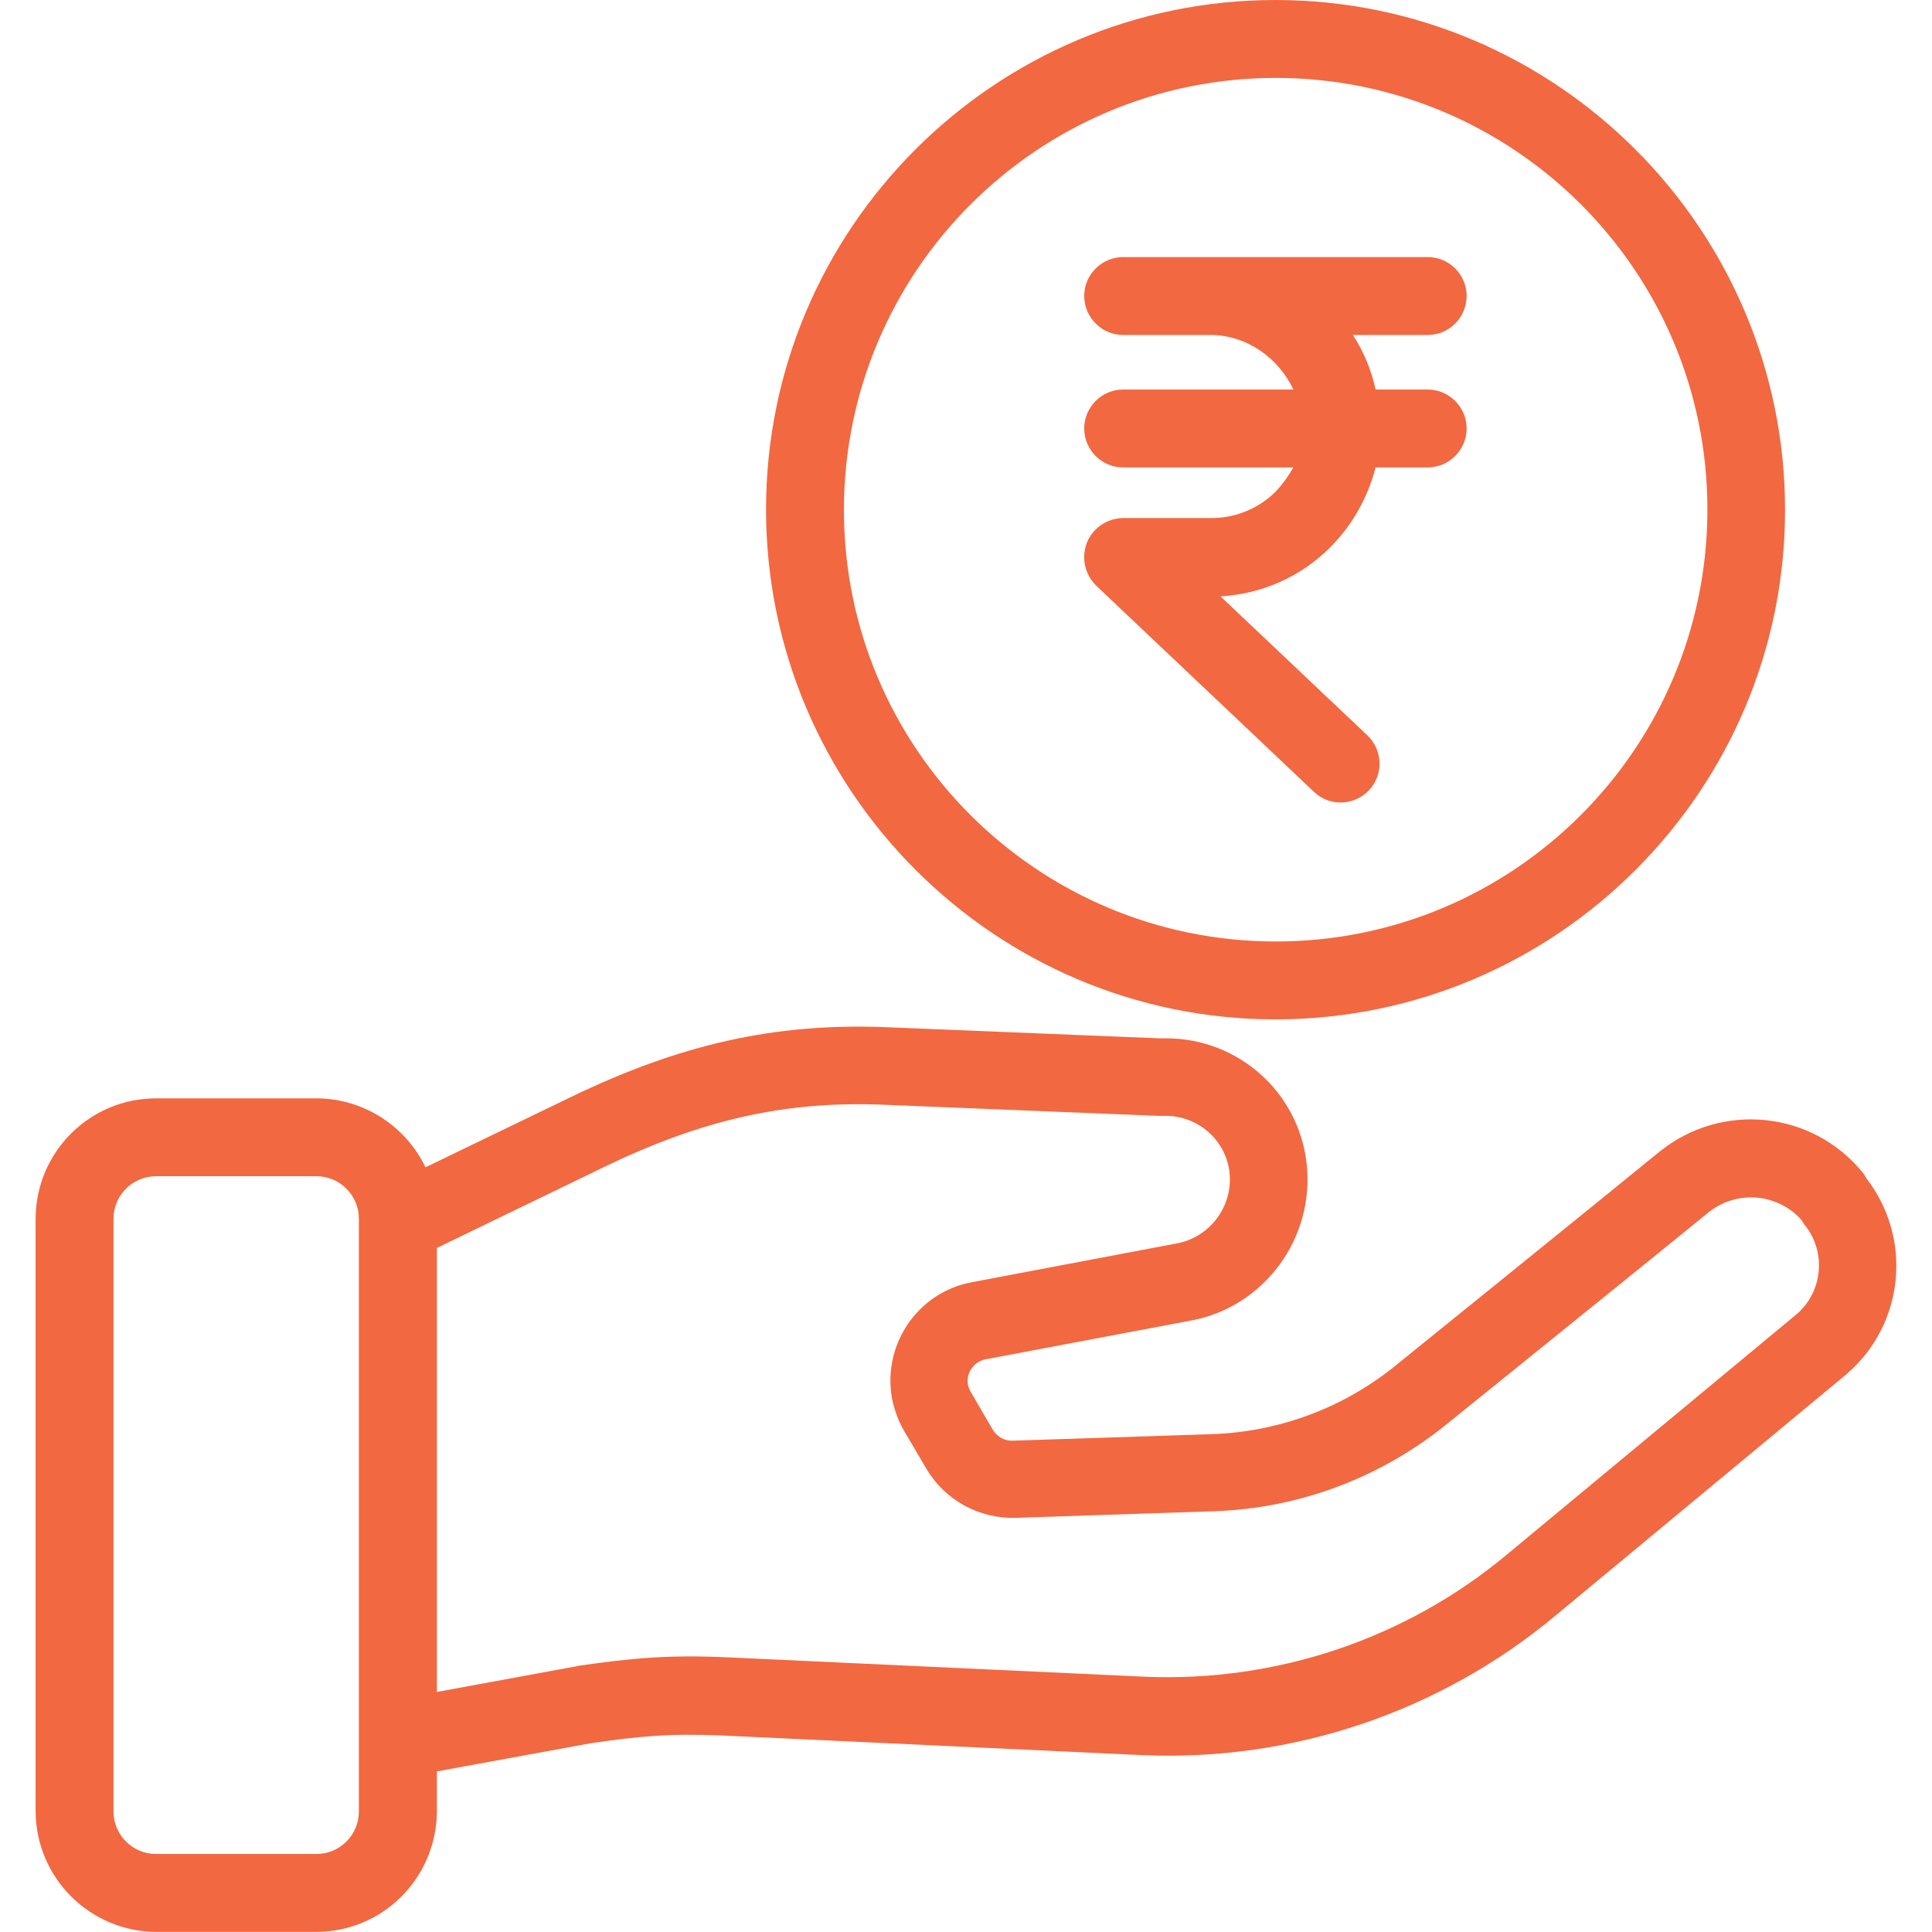
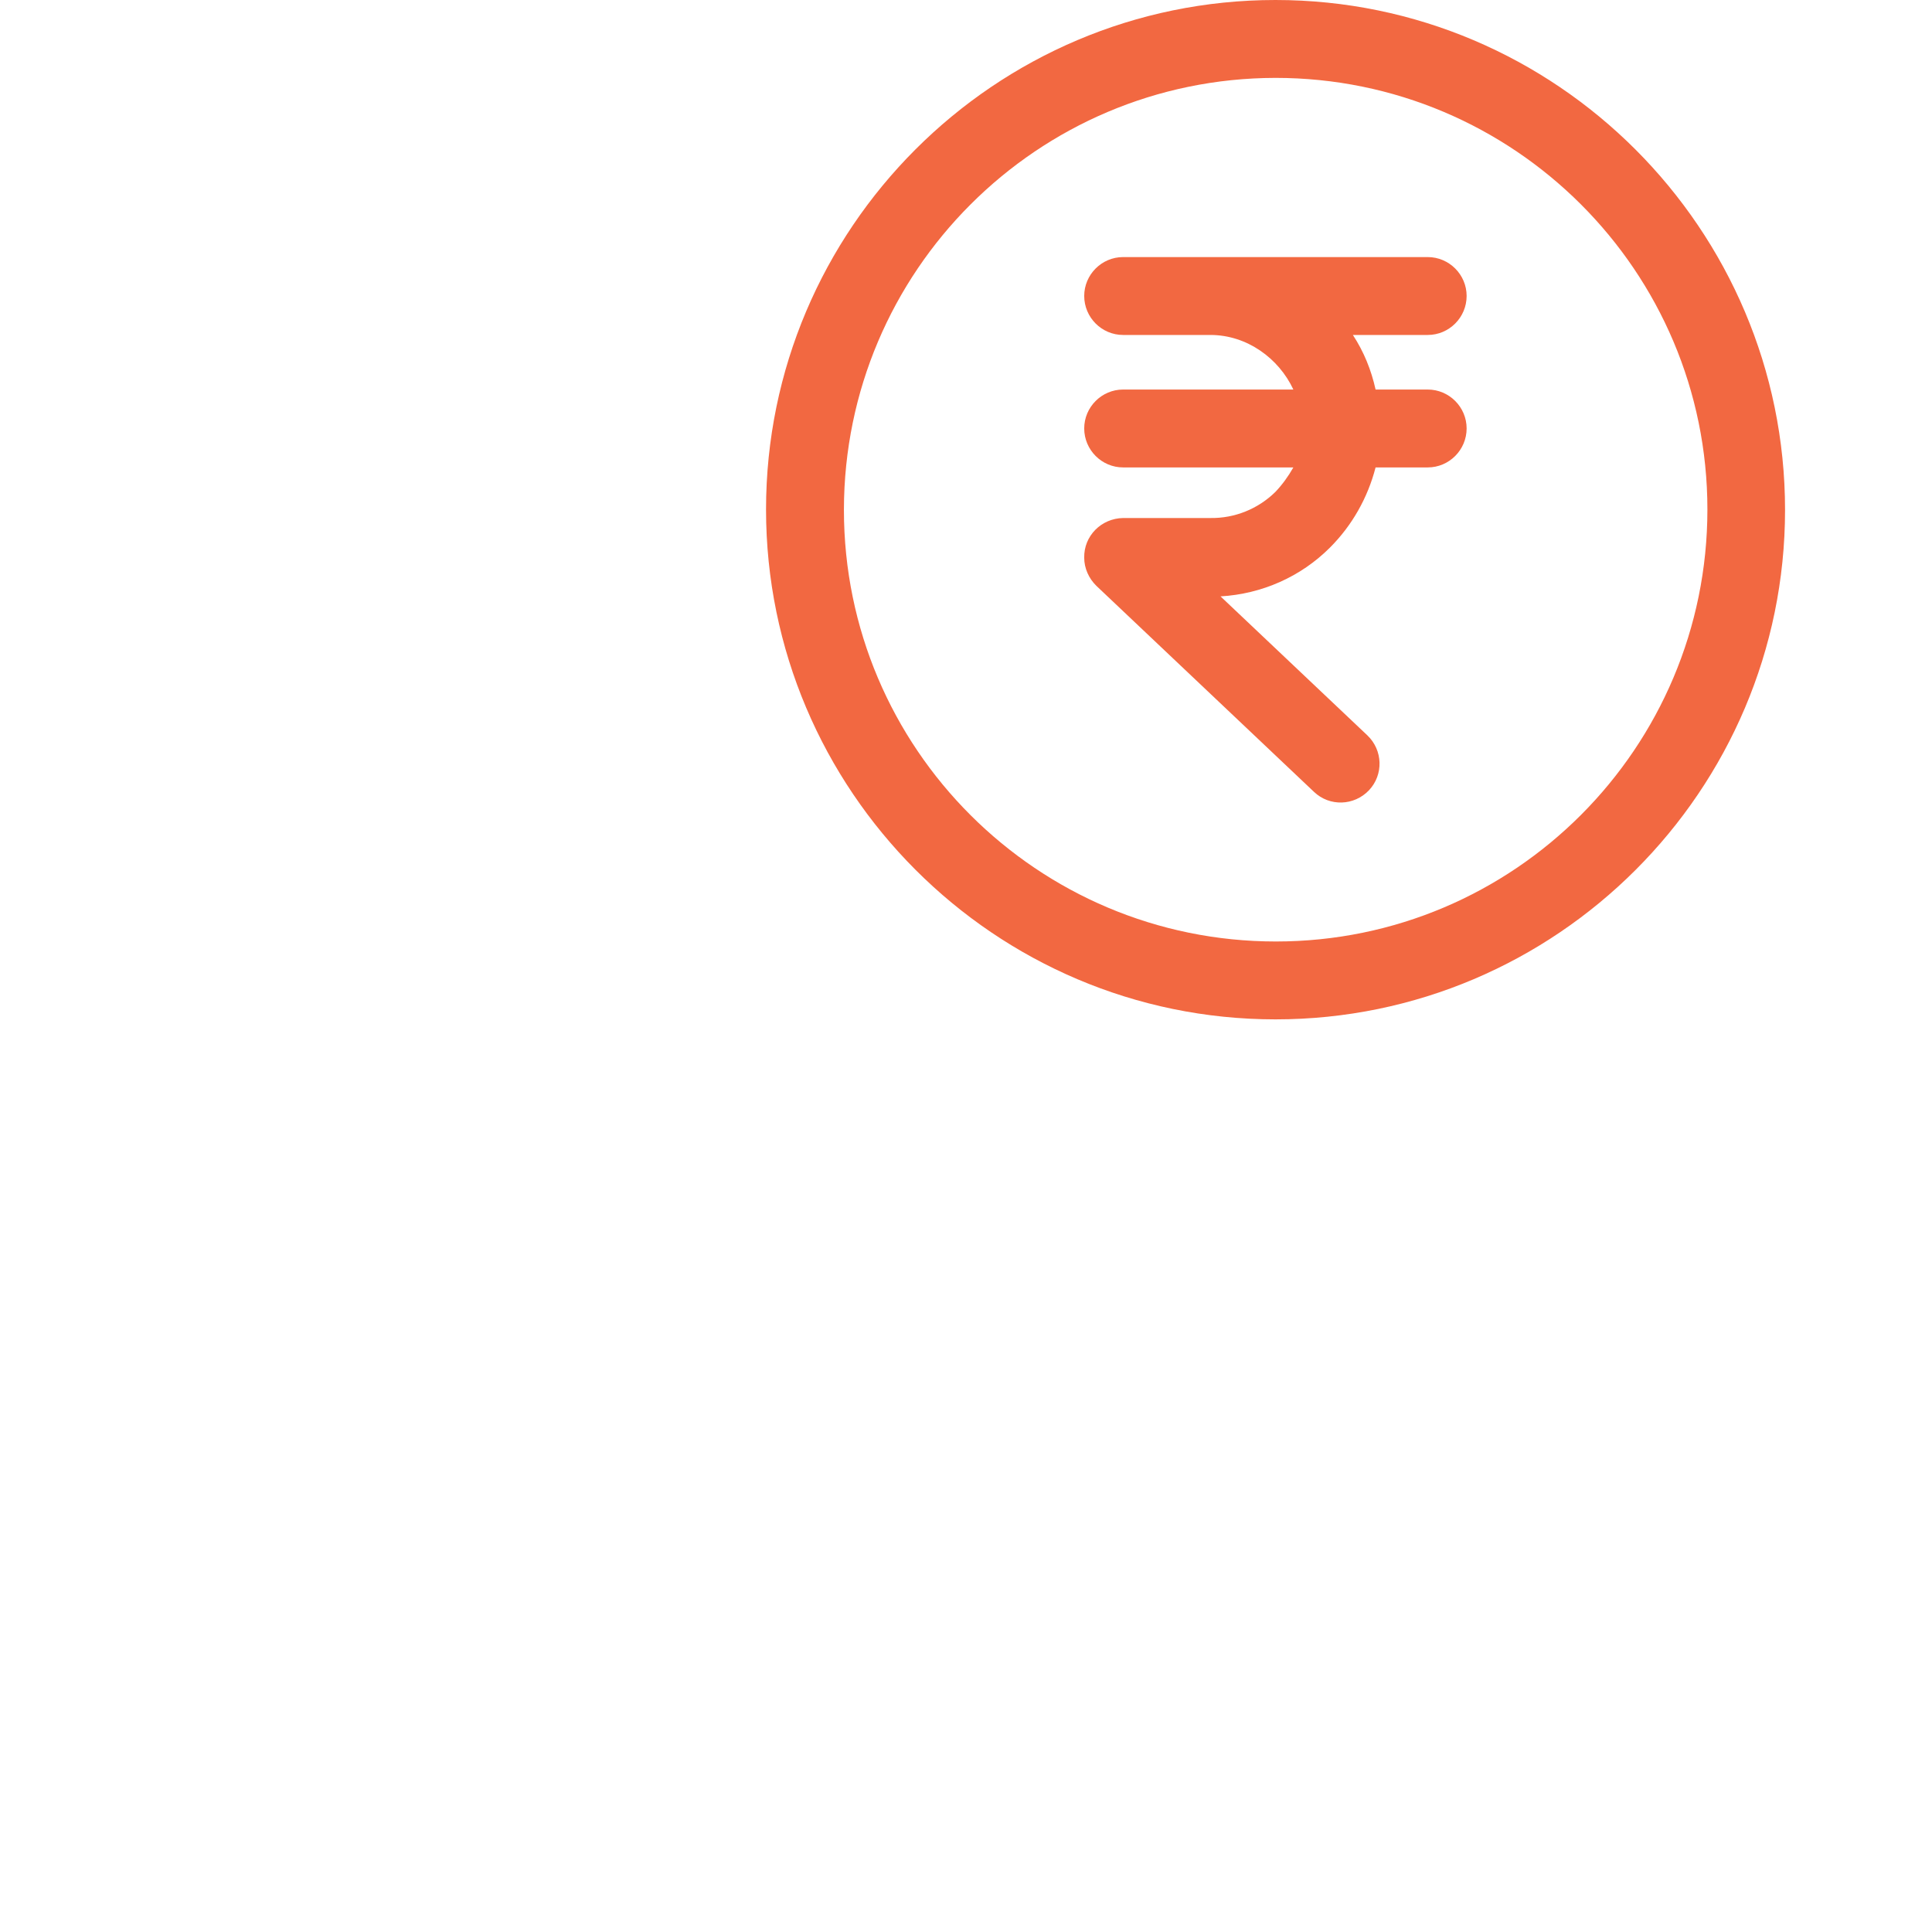
<svg xmlns="http://www.w3.org/2000/svg" width="16" height="16" viewBox="0 0 16 16" fill="none">
  <g clip-path="url(#clip0_7892_42314)">
-     <path d="M15.453 9.754C15.447 9.738 15.437 9.725 15.427 9.712C15.011 9.199 14.259 9.122 13.743 9.538C13.098 10.064 12.159 10.822 11.55 11.315C11.121 11.661 10.592 11.857 10.04 11.877L8.388 11.931C8.321 11.935 8.259 11.899 8.224 11.844L8.04 11.528C8.008 11.477 8.005 11.415 8.03 11.361C8.056 11.306 8.105 11.267 8.163 11.257L9.869 10.935C10.469 10.822 10.889 10.254 10.821 9.638C10.756 9.044 10.253 8.599 9.659 8.599C9.643 8.599 9.624 8.599 9.601 8.599L7.321 8.506C6.411 8.473 5.63 8.648 4.718 9.09L3.524 9.667C3.356 9.319 3.005 9.096 2.618 9.096H1.298C0.747 9.093 0.298 9.538 0.295 10.09V15.002C0.298 15.554 0.747 15.999 1.298 15.999H2.618C3.169 15.999 3.614 15.554 3.618 15.002V14.67L4.885 14.438C5.295 14.377 5.553 14.354 5.988 14.373L9.456 14.535C10.705 14.59 11.927 14.177 12.885 13.377L15.289 11.383L15.292 11.38C15.772 10.97 15.843 10.251 15.453 9.754ZM2.972 15.002C2.972 15.196 2.814 15.354 2.621 15.354H1.292C1.098 15.354 0.94 15.196 0.94 15.002V10.093C0.94 9.899 1.098 9.741 1.292 9.741H2.621C2.814 9.741 2.972 9.899 2.972 10.093V15.002ZM14.876 10.886L12.476 12.877C11.64 13.573 10.572 13.931 9.485 13.886L6.018 13.725C5.53 13.703 5.234 13.732 4.785 13.796C4.782 13.796 4.779 13.796 4.776 13.799L3.618 14.012V10.335L4.998 9.667C5.811 9.273 6.498 9.119 7.295 9.148L9.592 9.241C9.605 9.241 9.621 9.241 9.634 9.241C9.637 9.241 9.65 9.241 9.659 9.241C9.924 9.244 10.15 9.441 10.182 9.706C10.214 9.983 10.027 10.241 9.753 10.296L8.047 10.619C7.598 10.703 7.305 11.138 7.388 11.586C7.408 11.68 7.44 11.77 7.488 11.851L7.672 12.164C7.827 12.425 8.111 12.58 8.414 12.57L10.066 12.515C10.756 12.49 11.421 12.241 11.959 11.812C12.569 11.319 13.511 10.56 14.156 10.035C14.389 9.854 14.721 9.883 14.918 10.102C14.924 10.115 14.934 10.128 14.943 10.141C15.127 10.364 15.098 10.699 14.876 10.886Z" fill="#F26841" />
    <path d="M10.563 0C8.237 0 6.344 1.894 6.344 4.219C6.344 6.545 8.237 8.442 10.563 8.442C12.889 8.442 14.783 6.548 14.783 4.223C14.783 1.897 12.889 0 10.563 0ZM10.566 7.797C8.592 7.797 6.989 6.197 6.989 4.223C6.989 4.223 6.989 4.223 6.989 4.219C6.992 2.248 8.589 0.648 10.563 0.645C12.537 0.645 14.14 2.245 14.14 4.219C14.14 6.194 12.54 7.797 10.566 7.797Z" fill="#F26841" />
    <path d="M11.824 3.226H11.392C11.356 3.064 11.295 2.913 11.204 2.774H11.824C12.001 2.774 12.146 2.629 12.146 2.451C12.146 2.274 12.001 2.129 11.824 2.129H9.301C9.124 2.129 8.979 2.274 8.979 2.451C8.979 2.629 9.124 2.774 9.301 2.774H10.024C10.327 2.774 10.591 2.968 10.711 3.226H9.301C9.124 3.226 8.979 3.371 8.979 3.548C8.979 3.726 9.124 3.871 9.301 3.871H10.711C10.669 3.945 10.62 4.013 10.562 4.074C10.417 4.216 10.224 4.293 10.024 4.29H9.301C9.12 4.293 8.975 4.439 8.979 4.619C8.979 4.706 9.017 4.79 9.079 4.851L10.882 6.558C11.011 6.681 11.214 6.674 11.337 6.545C11.459 6.416 11.453 6.213 11.324 6.09L10.108 4.939C10.45 4.919 10.772 4.777 11.014 4.535C11.198 4.351 11.327 4.122 11.392 3.871H11.824C12.001 3.871 12.146 3.726 12.146 3.548C12.146 3.371 12.001 3.226 11.824 3.226Z" fill="#F26841" />
  </g>
  <defs>
    <clipPath id="clip0_7892_42314">
      <rect width="16" height="16" fill="white" />
    </clipPath>
  </defs>
</svg>